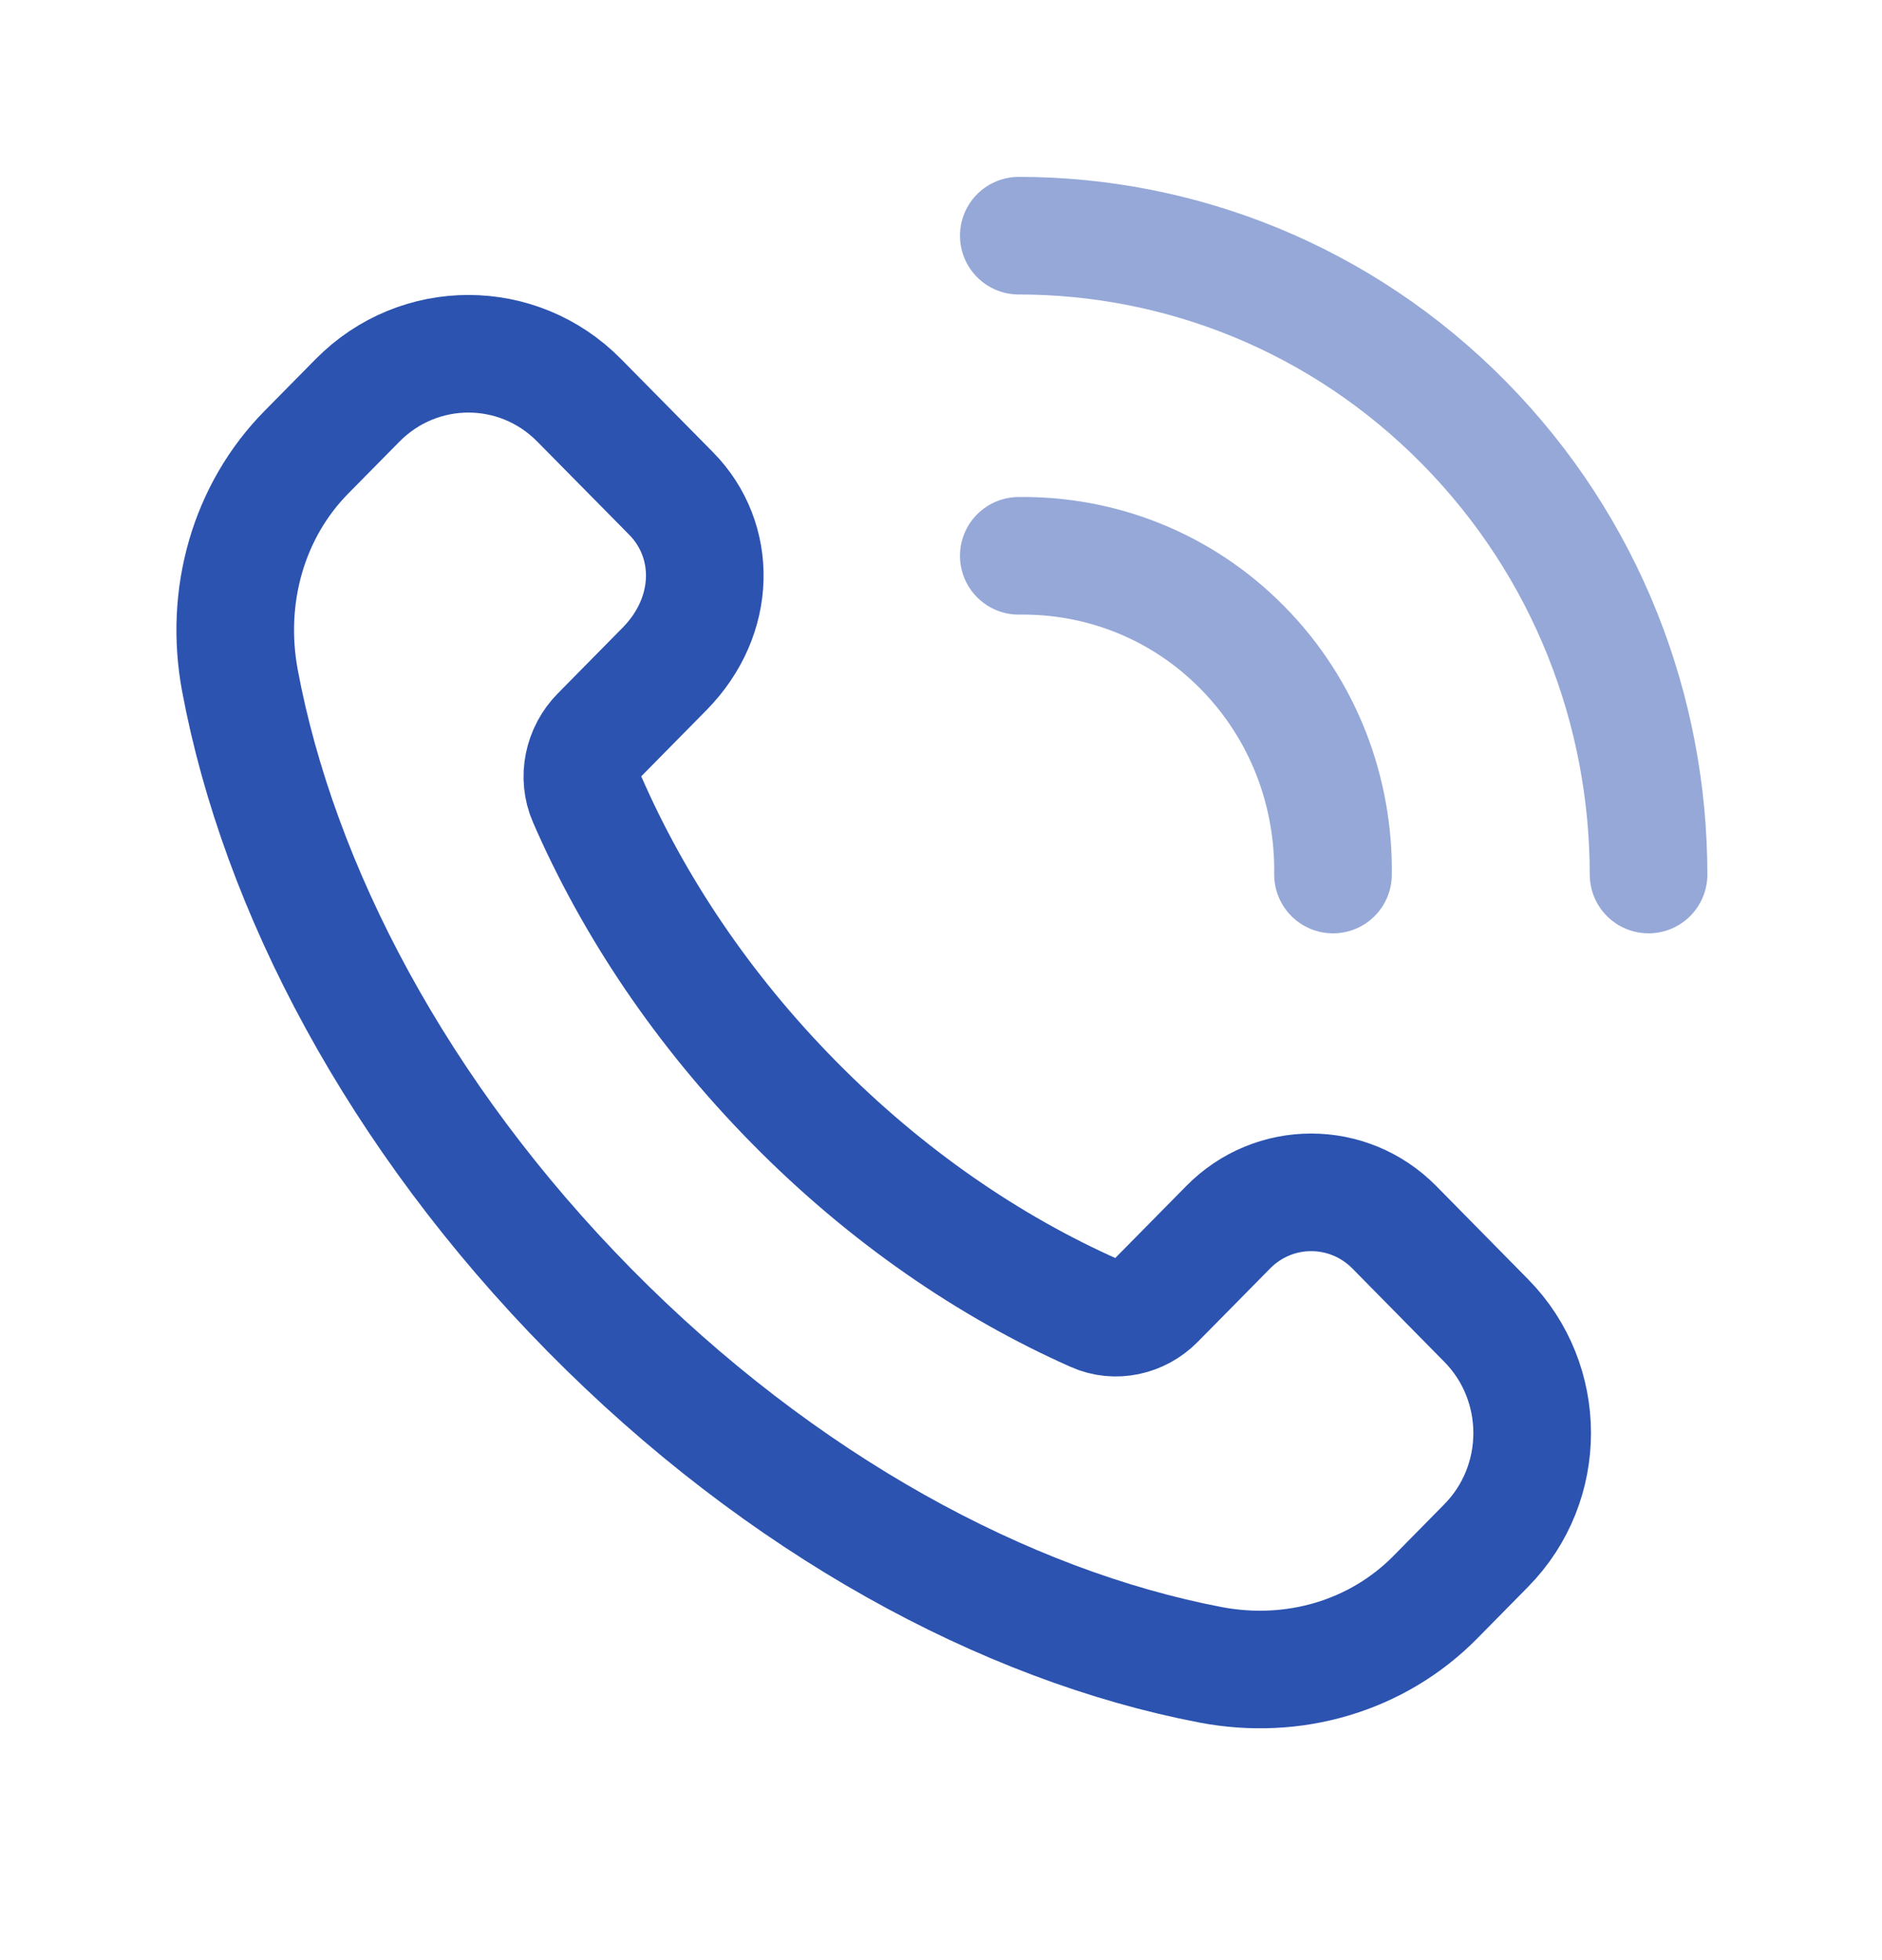
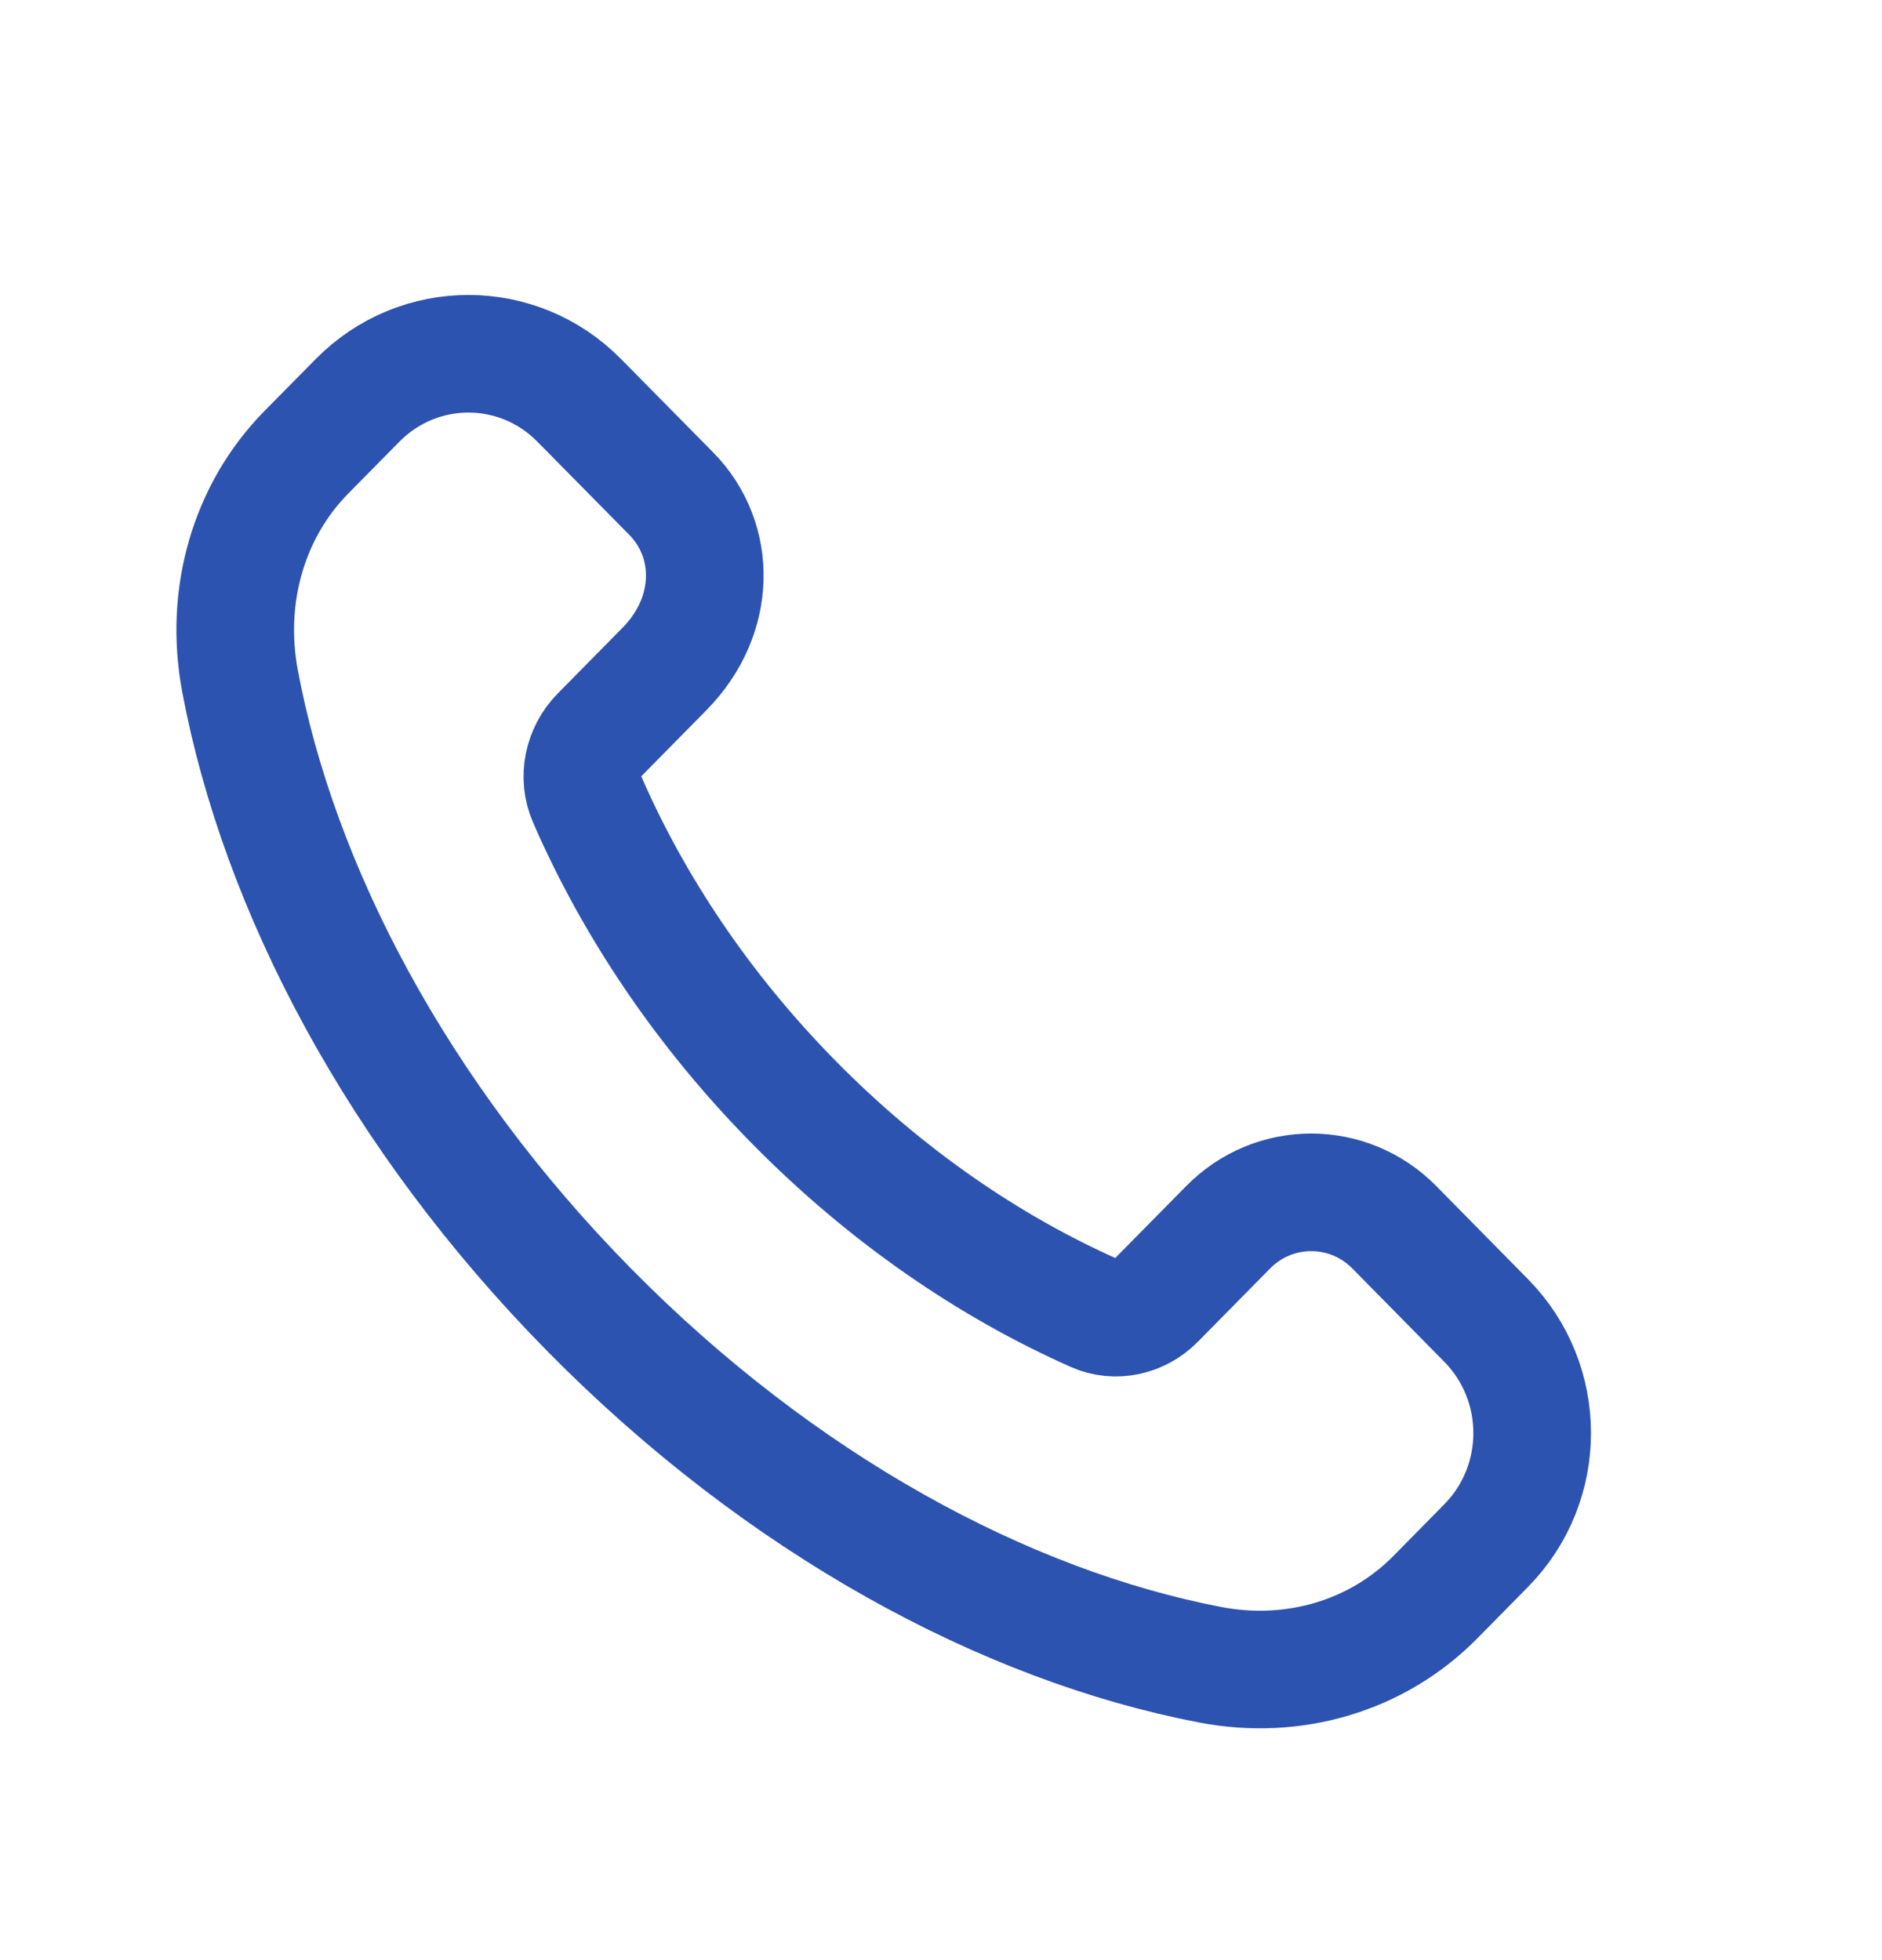
<svg xmlns="http://www.w3.org/2000/svg" width="24" height="25" viewBox="0 0 24 25" fill="none">
  <path fill-rule="evenodd" clip-rule="evenodd" d="M18.953 16.843L17.781 15.653C17.195 15.059 16.246 15.059 15.662 15.653L14.74 16.588C14.534 16.797 14.223 16.867 13.957 16.748C12.622 16.155 11.303 15.256 10.127 14.062C8.955 12.874 8.072 11.541 7.486 10.192C7.364 9.913 7.435 9.585 7.648 9.37L8.474 8.532C9.144 7.852 9.144 6.889 8.559 6.295L7.386 5.106C6.606 4.314 5.341 4.314 4.56 5.106L3.909 5.766C3.168 6.517 2.86 7.601 3.059 8.676C3.553 11.326 5.07 14.227 7.517 16.71C9.965 19.193 12.824 20.733 15.435 21.233C16.494 21.436 17.562 21.123 18.303 20.372L18.953 19.712C19.734 18.919 19.734 17.636 18.953 16.843V16.843Z" stroke="#2C53B0" stroke-width="1.5" stroke-linecap="round" stroke-linejoin="round" />
-   <path opacity="0.5" d="M12.992 7.089C14.023 7.075 15.058 7.462 15.844 8.26C16.631 9.058 17.013 10.109 16.999 11.154M12.992 3.006C15.047 3.006 17.103 3.802 18.671 5.393C20.238 6.984 21.023 9.069 21.023 11.154" stroke="#2C53B0" stroke-width="1.5" stroke-linecap="round" stroke-linejoin="round" />
</svg>